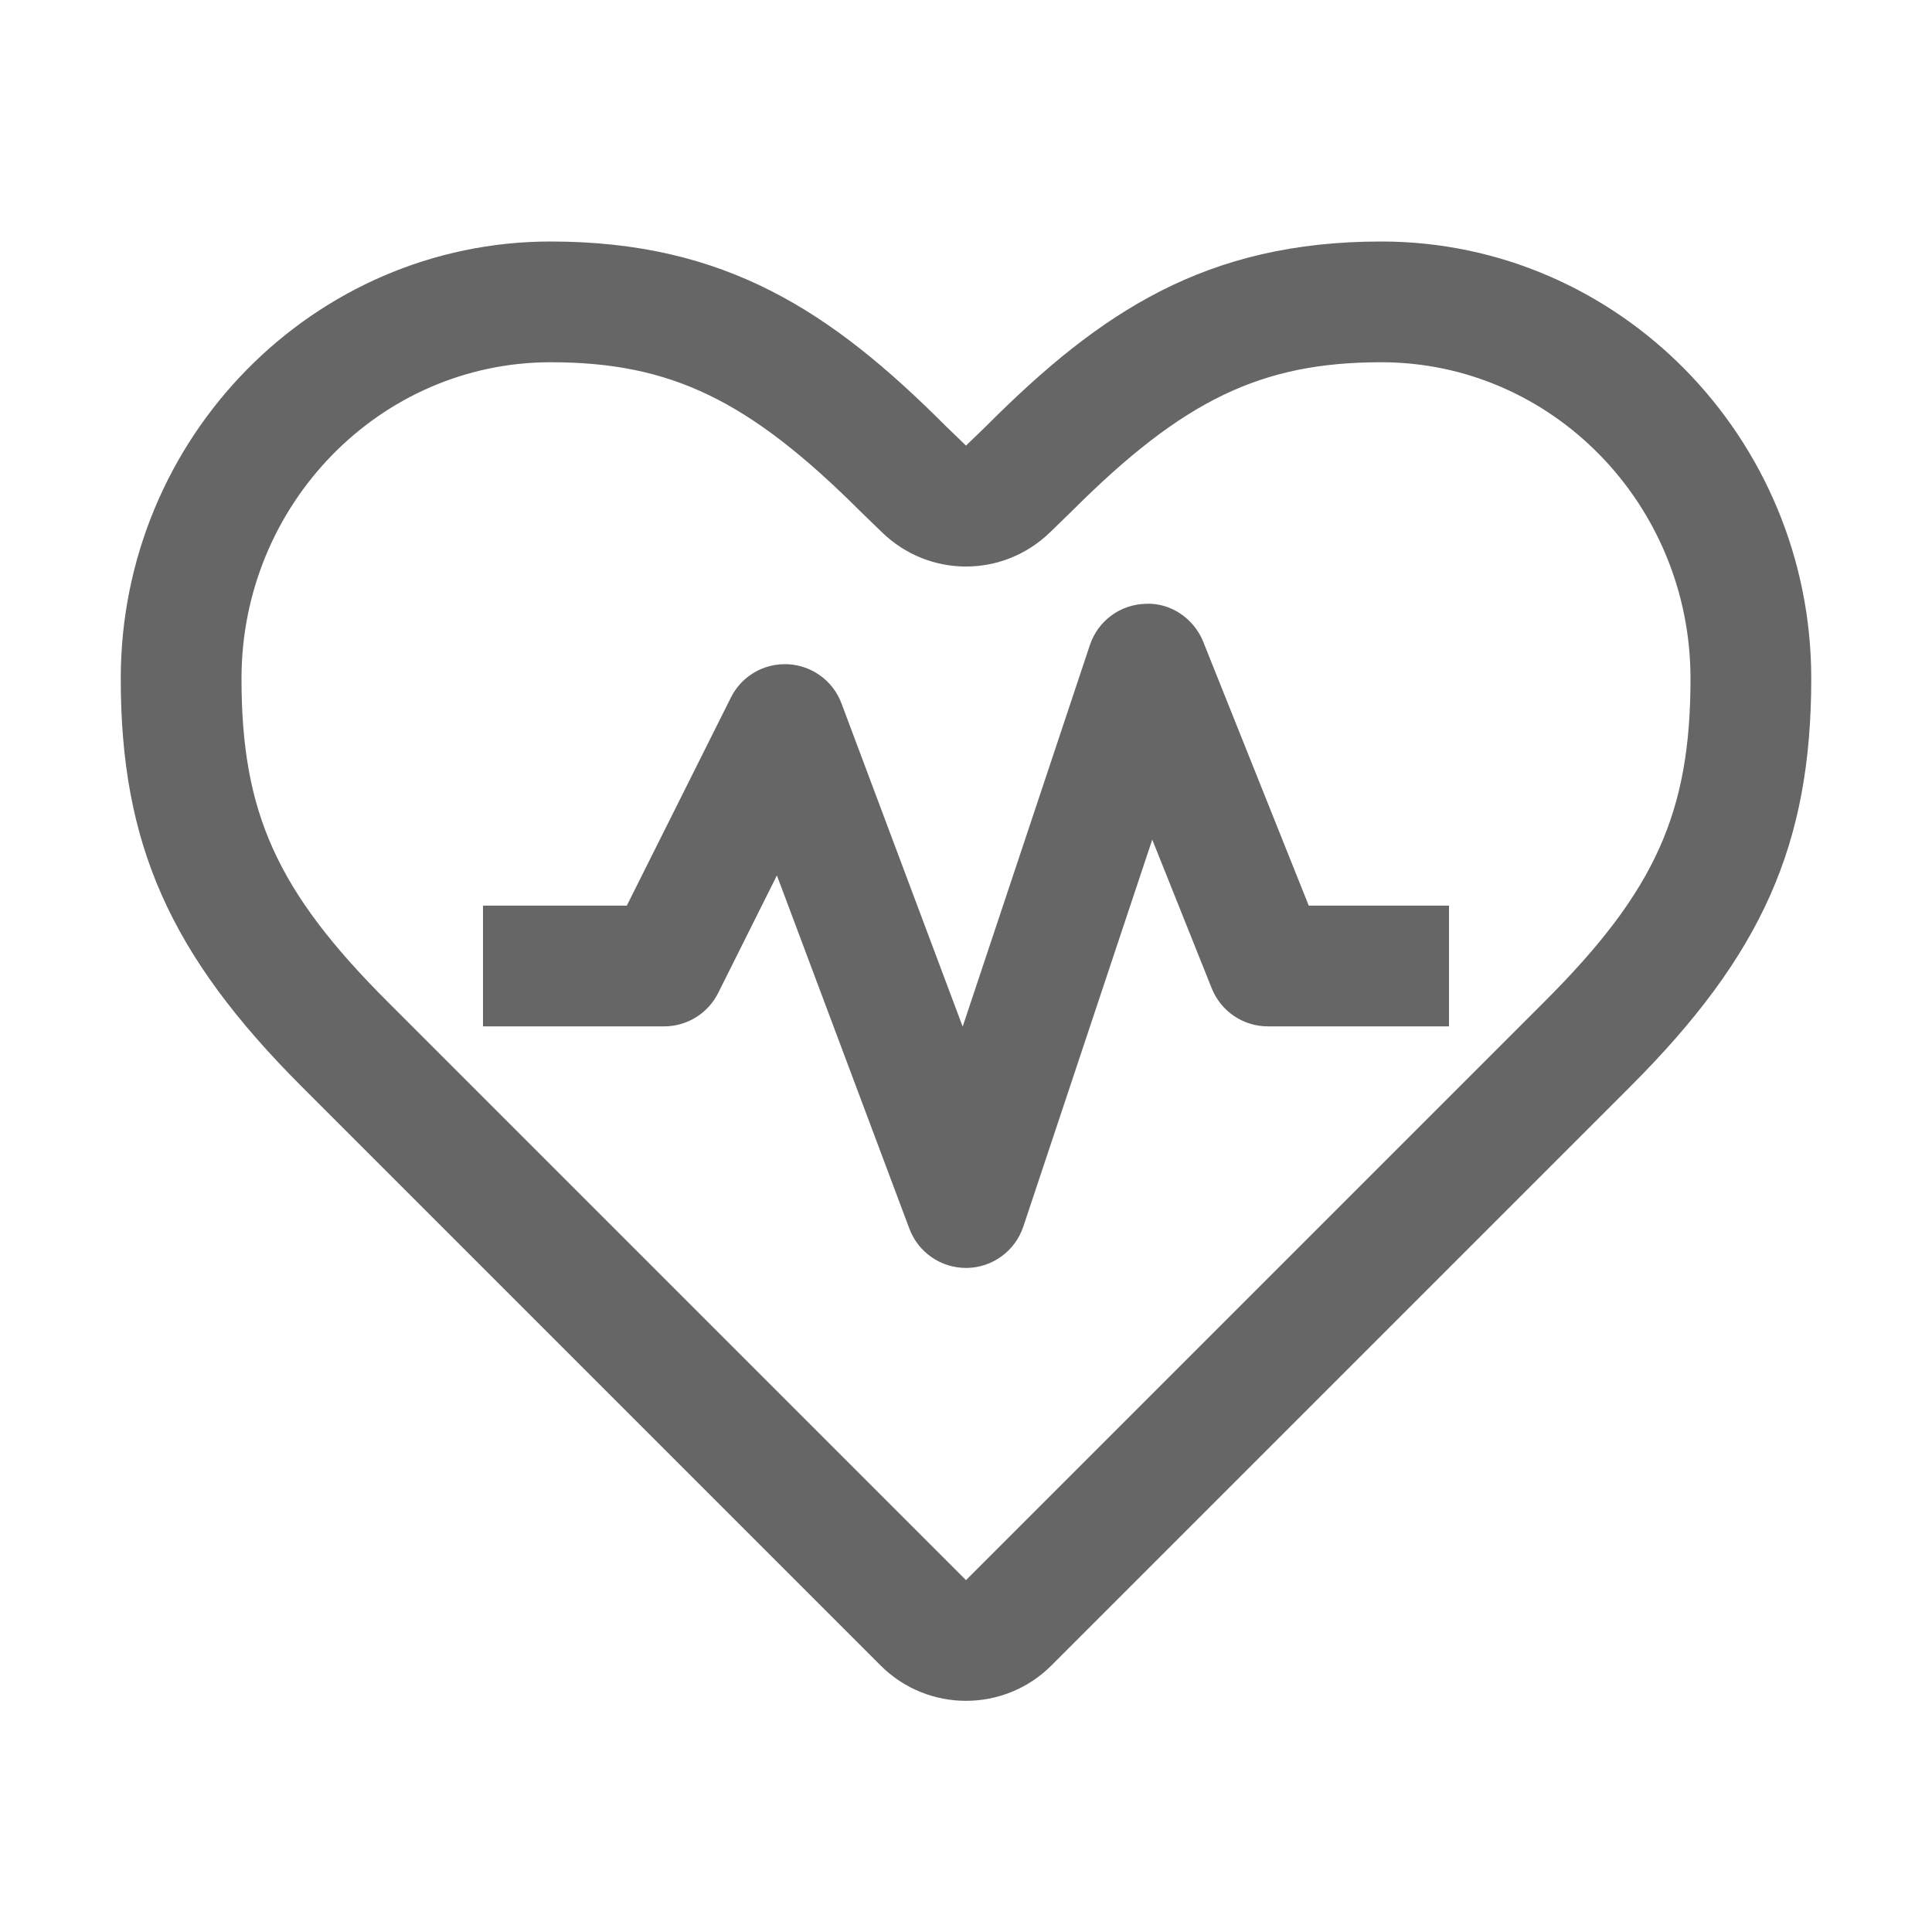
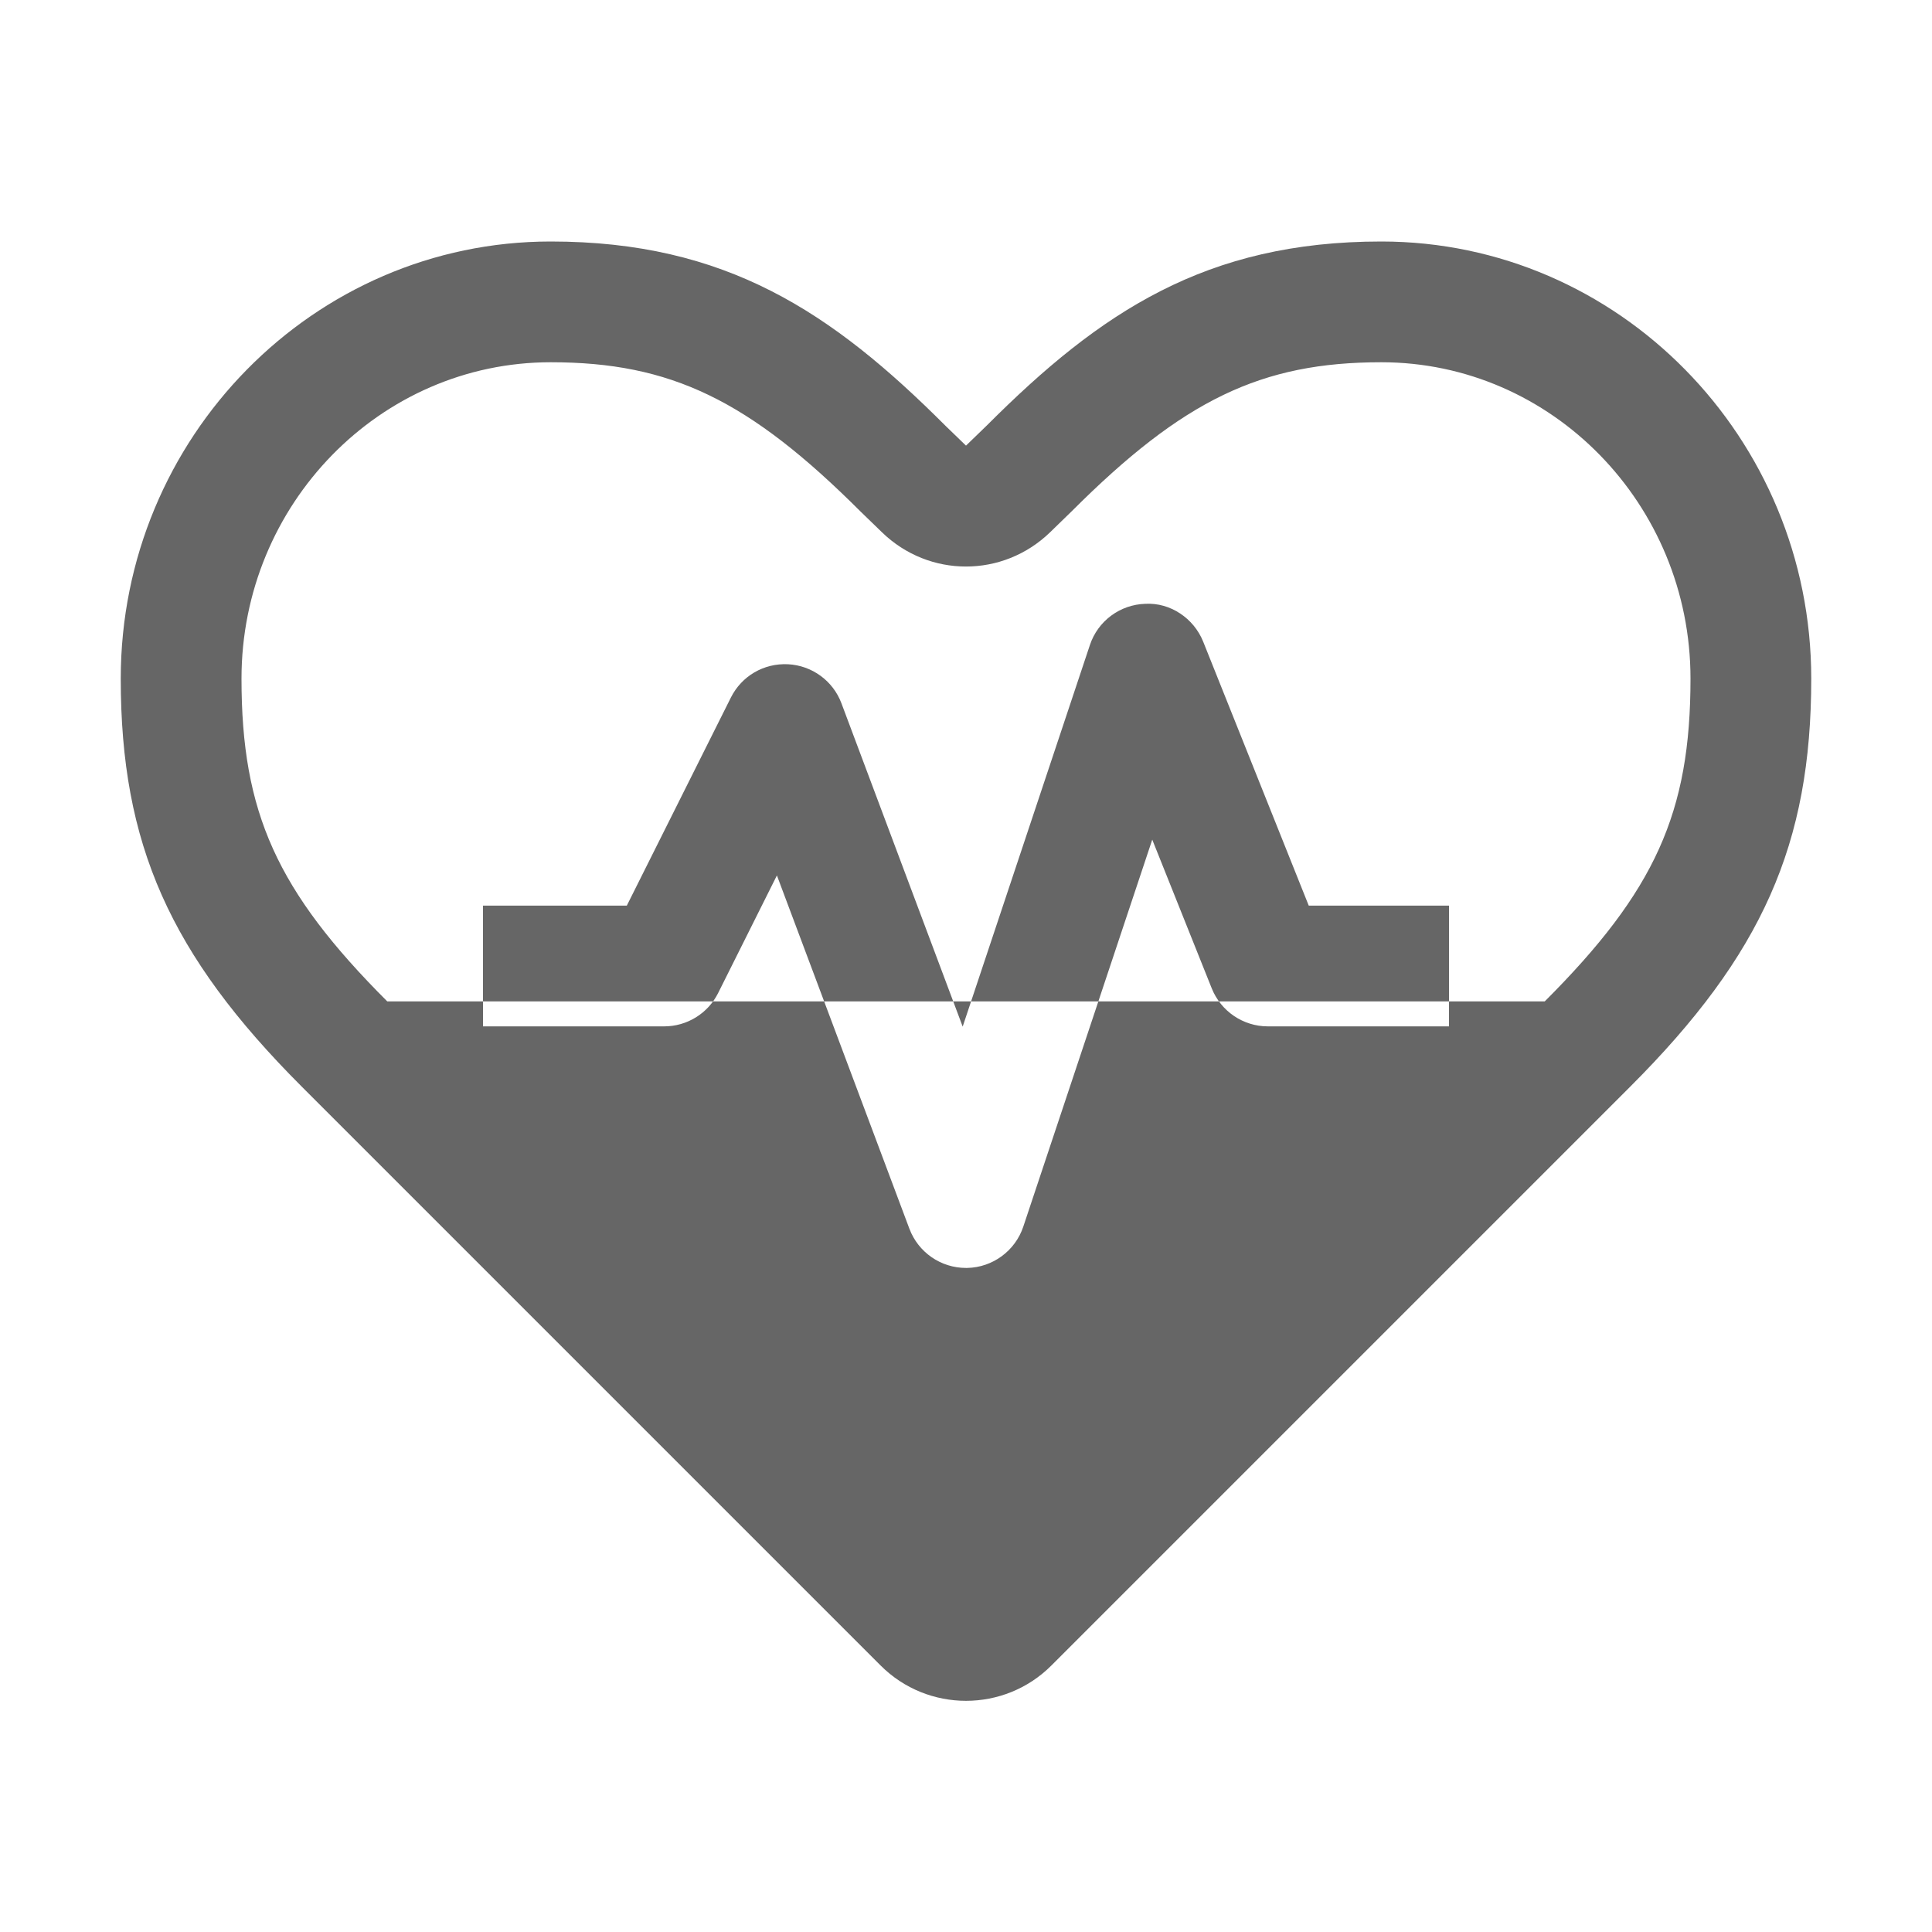
<svg xmlns="http://www.w3.org/2000/svg" width="64" height="64" viewBox="0 0 64 64" fill="none">
  <g id="Benefits-und-Recruiting / fitnessfoerderung">
-     <path id="Vector" d="M45.758 8C39.95 8 36.446 10.336 32.7 14.084L32 14.762L31.324 14.108C27.554 10.336 24.05 8 18.242 8C10.388 8 4 14.496 4 22.48C4 27.962 5.626 31.626 10 36L29.172 55.172C29.952 55.952 30.976 56.342 32 56.342C33.024 56.342 34.048 55.952 34.828 55.172L54 36C58.374 31.628 60 27.962 60 22.48C60 14.496 53.612 8 45.758 8ZM51.172 33.172L32 52.344L12.828 33.172C9.172 29.516 8 26.918 8 22.48C8 16.702 12.594 12 18.242 12C22.218 12 24.806 13.246 28.52 16.958L29.218 17.634C30.778 19.146 33.222 19.144 34.784 17.634L35.504 16.934C39.194 13.246 41.782 12 45.758 12C51.406 12 56 16.702 56 22.48C56 26.92 54.826 29.518 51.172 33.172ZM43.354 30H48V34H42C41.182 34 40.448 33.502 40.142 32.744L38.17 27.814L33.898 40.634C33.63 41.436 32.884 41.986 32.038 42.002H32C31.166 42.002 30.42 41.486 30.126 40.706L25.736 29L23.788 32.898C23.45 33.572 22.758 34 22 34H16V30H20.764L24.212 23.106C24.568 22.396 25.3 21.964 26.106 22.004C26.9 22.046 27.596 22.554 27.874 23.298L31.89 34.008L36.104 21.368C36.368 20.572 37.102 20.026 37.942 20.002C38.764 19.956 39.546 20.478 39.858 21.258L43.354 30Z" fill="#666666" />
+     <path id="Vector" d="M45.758 8C39.95 8 36.446 10.336 32.7 14.084L32 14.762L31.324 14.108C27.554 10.336 24.05 8 18.242 8C10.388 8 4 14.496 4 22.48C4 27.962 5.626 31.626 10 36L29.172 55.172C29.952 55.952 30.976 56.342 32 56.342C33.024 56.342 34.048 55.952 34.828 55.172L54 36C58.374 31.628 60 27.962 60 22.48C60 14.496 53.612 8 45.758 8ZM51.172 33.172L12.828 33.172C9.172 29.516 8 26.918 8 22.48C8 16.702 12.594 12 18.242 12C22.218 12 24.806 13.246 28.52 16.958L29.218 17.634C30.778 19.146 33.222 19.144 34.784 17.634L35.504 16.934C39.194 13.246 41.782 12 45.758 12C51.406 12 56 16.702 56 22.48C56 26.92 54.826 29.518 51.172 33.172ZM43.354 30H48V34H42C41.182 34 40.448 33.502 40.142 32.744L38.17 27.814L33.898 40.634C33.63 41.436 32.884 41.986 32.038 42.002H32C31.166 42.002 30.42 41.486 30.126 40.706L25.736 29L23.788 32.898C23.45 33.572 22.758 34 22 34H16V30H20.764L24.212 23.106C24.568 22.396 25.3 21.964 26.106 22.004C26.9 22.046 27.596 22.554 27.874 23.298L31.89 34.008L36.104 21.368C36.368 20.572 37.102 20.026 37.942 20.002C38.764 19.956 39.546 20.478 39.858 21.258L43.354 30Z" fill="#666666" />
  </g>
</svg>